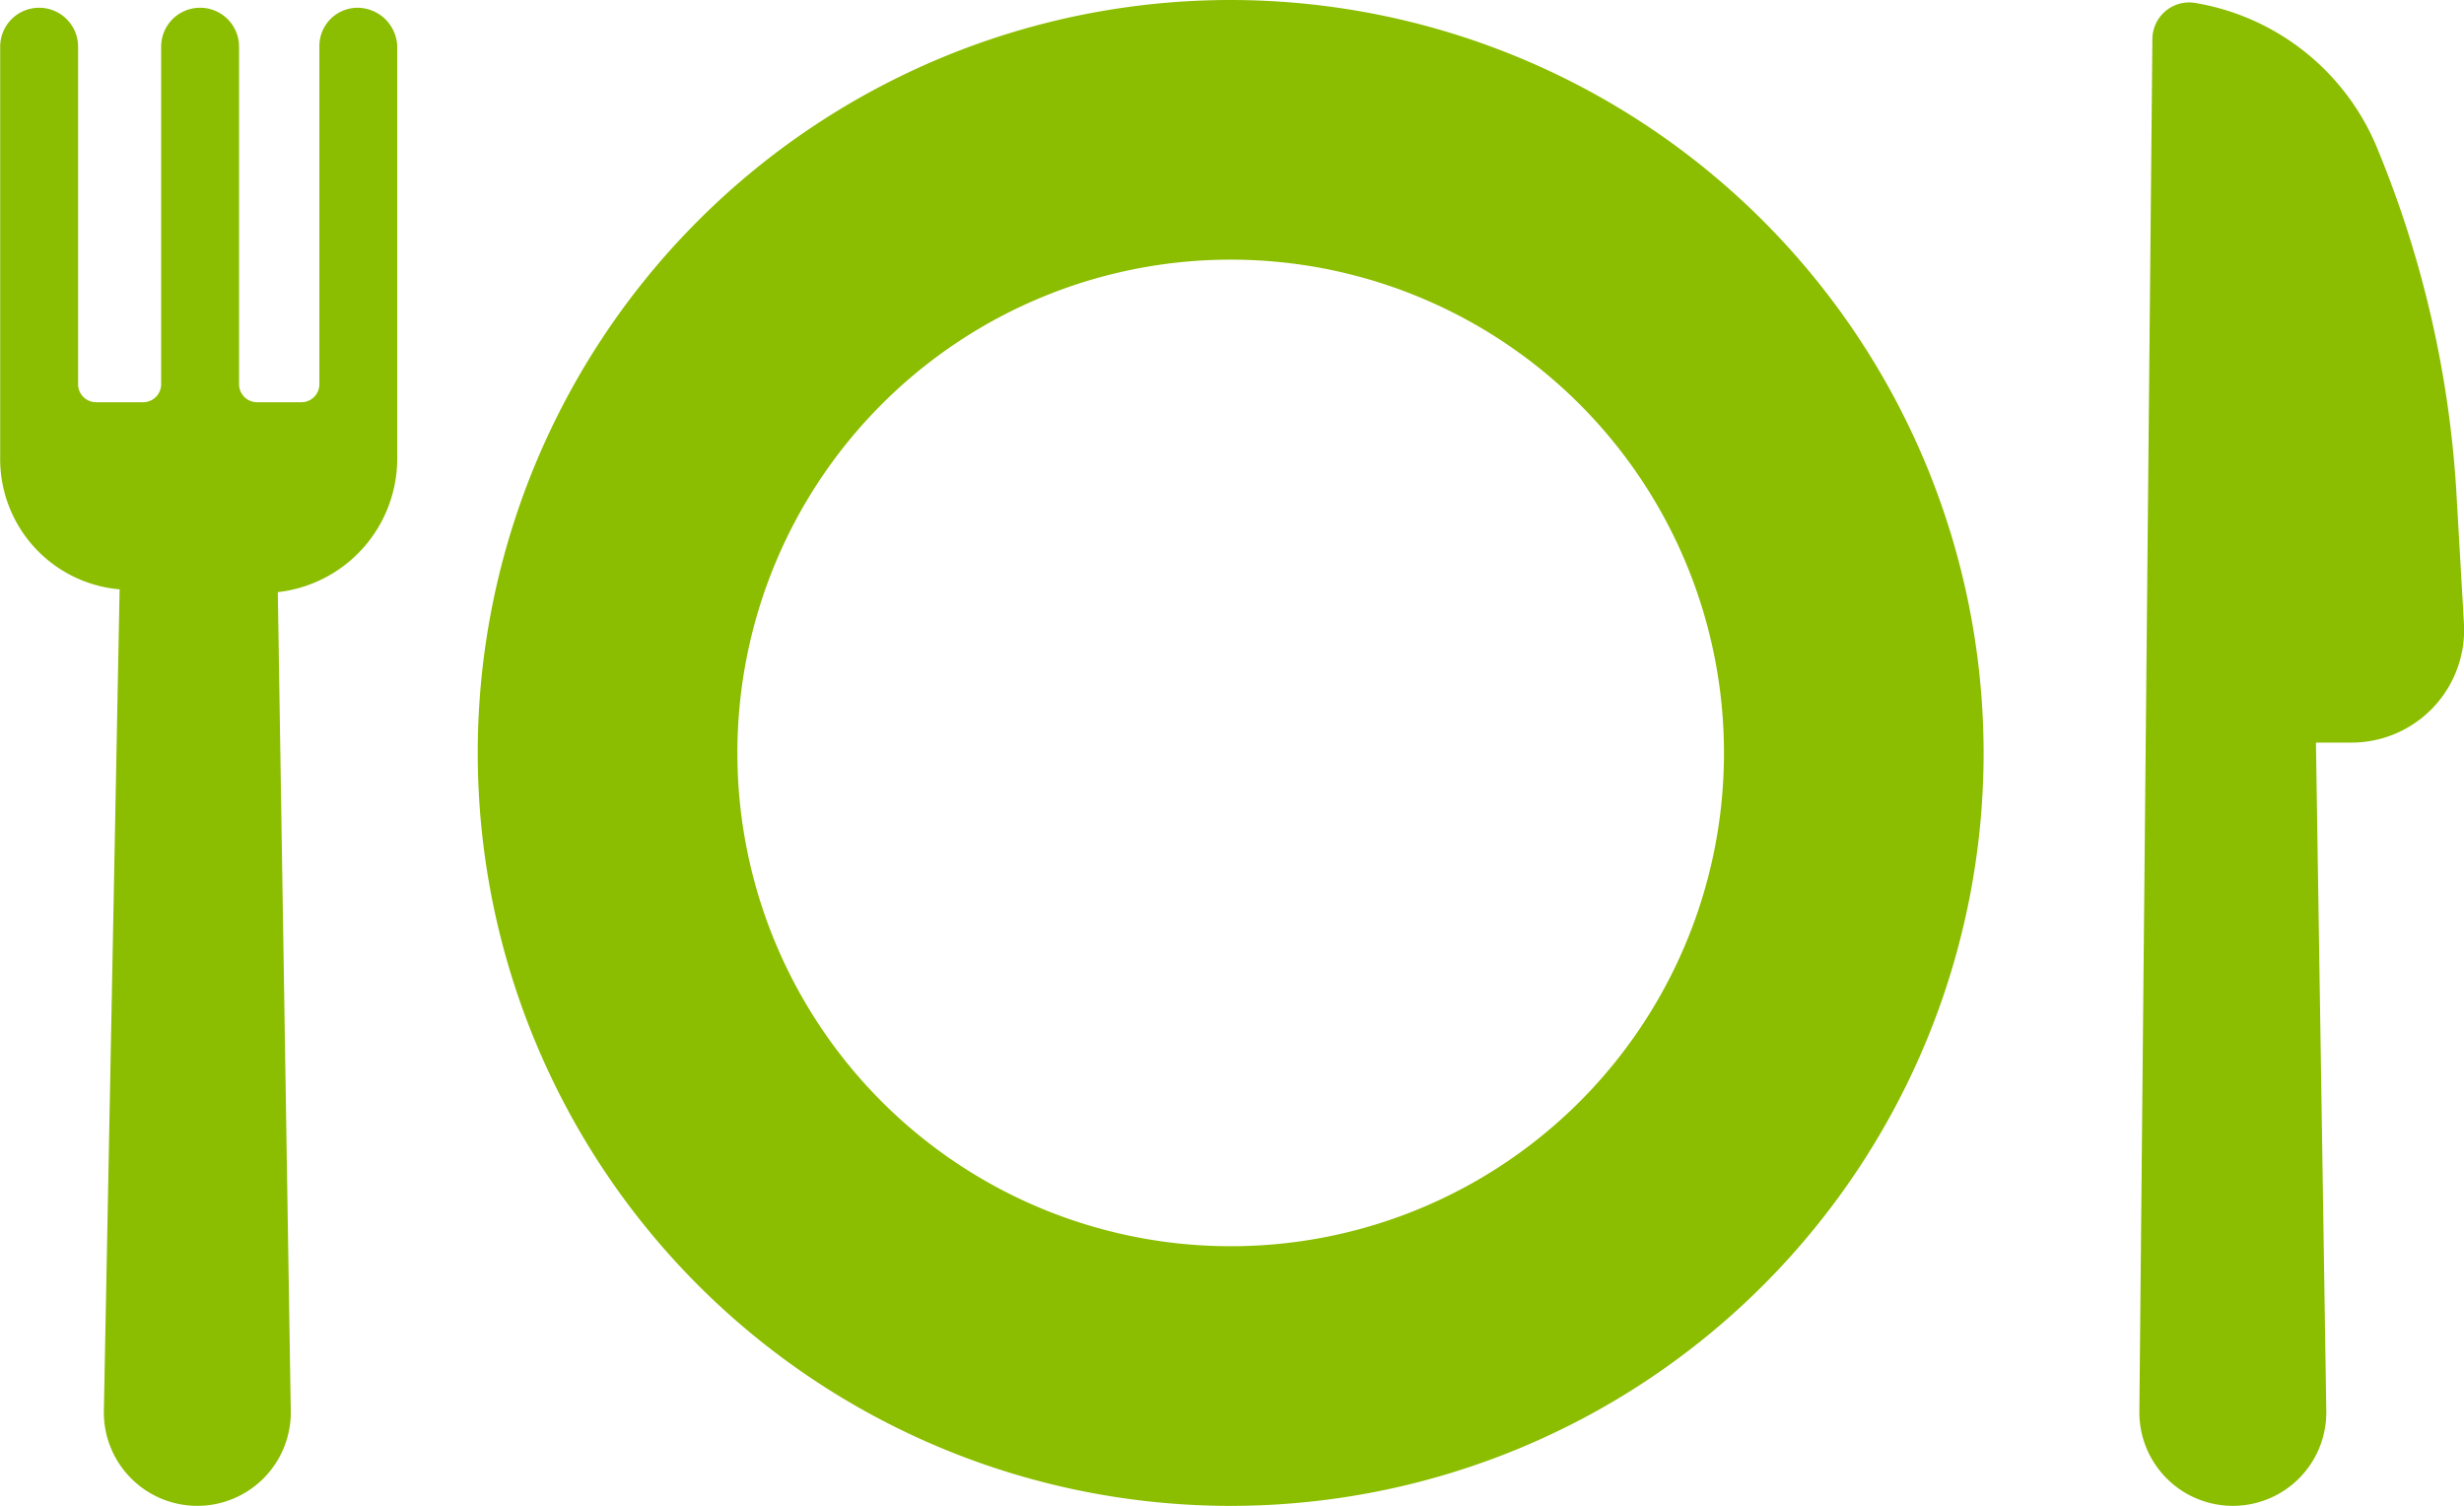
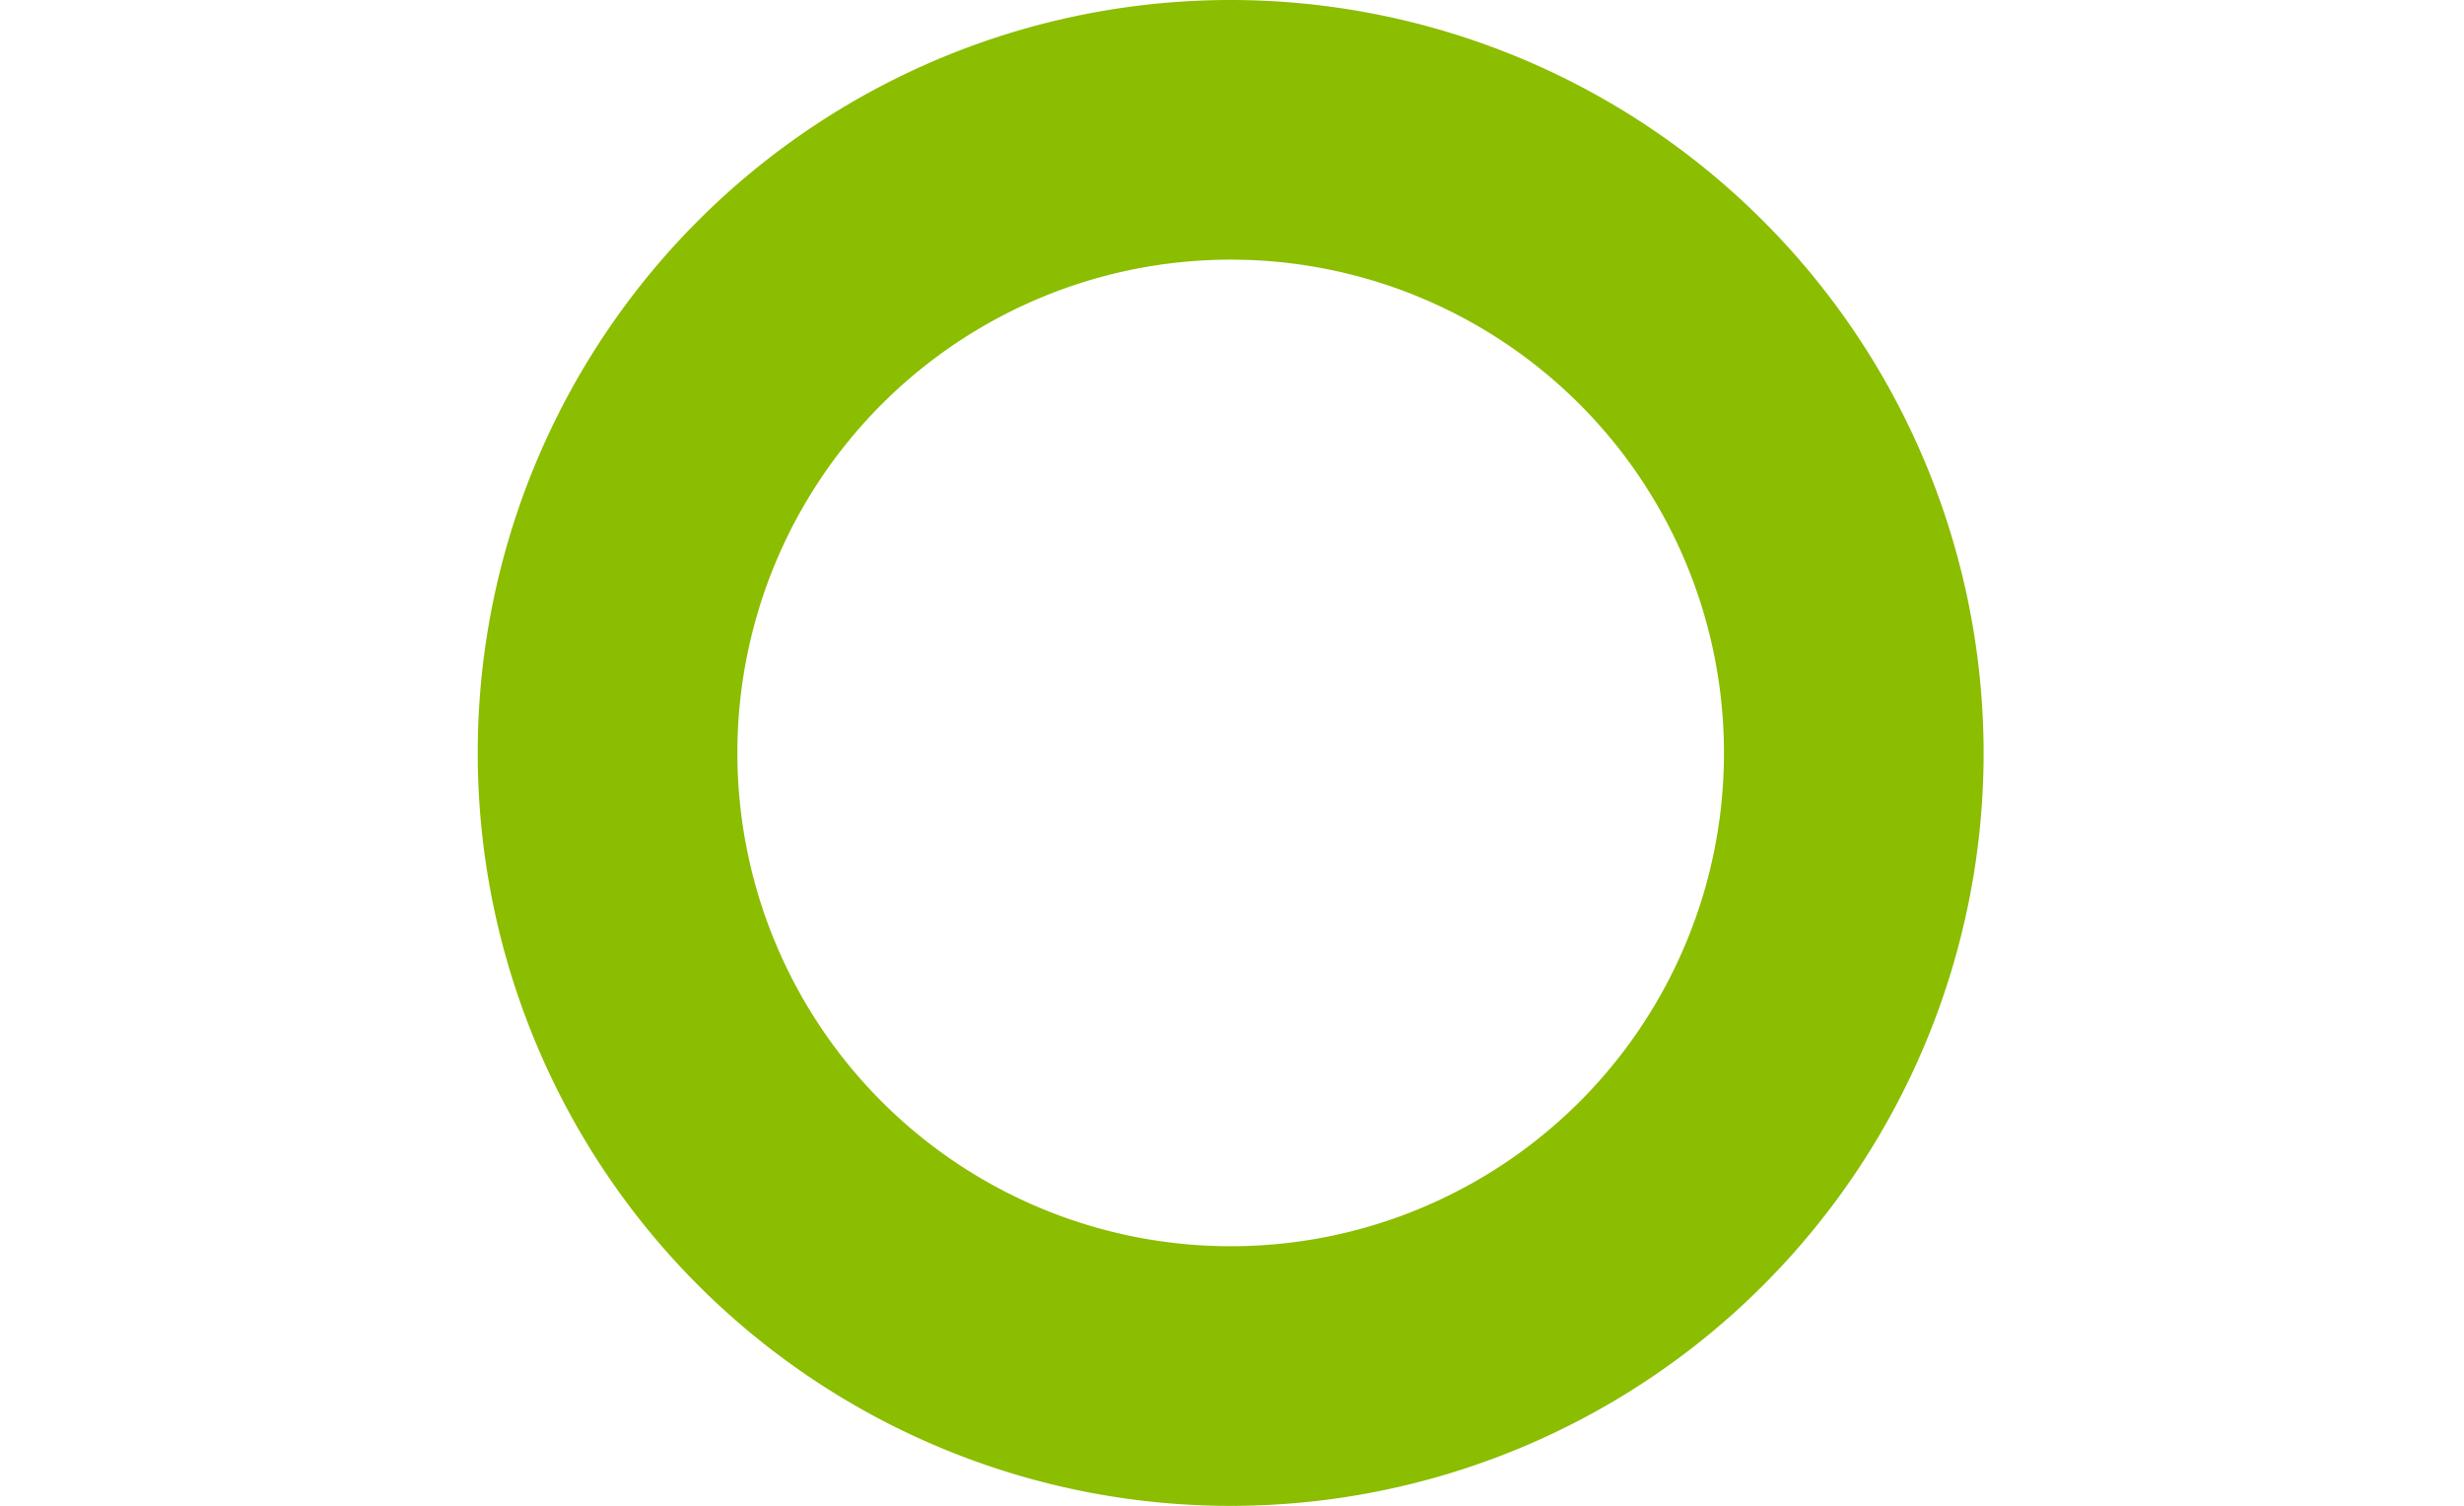
<svg xmlns="http://www.w3.org/2000/svg" width="54.815" height="33.5" viewBox="0 0 54.815 33.5">
  <g transform="translate(-2.6 -21)">
    <g transform="translate(2.6 21)">
-       <path d="M92.22,34.9l-.173-3a23.725,23.725,0,0,0-1.733-7.509,5.332,5.332,0,0,0-4.1-3.292.819.819,0,0,0-.924.809L85,52.458a2.079,2.079,0,0,0,4.159,0l-.231-14.9h.809A2.507,2.507,0,0,0,92.22,34.9Z" transform="translate(-37.407 -21.038)" fill="#8bbd00" />
-       <path d="M10.571,21.3a.851.851,0,0,0-.866.866v7.509a.4.4,0,0,1-.4.4H8.318a.4.4,0,0,1-.4-.4V22.166a.866.866,0,0,0-1.733,0v7.509a.4.4,0,0,1-.4.4H4.737a.4.4,0,0,1-.4-.4V22.166a.866.866,0,0,0-1.733,0v9.126a2.909,2.909,0,0,0,2.657,2.946L4.91,52.547a2.079,2.079,0,0,0,4.159,0L8.78,34.3a2.992,2.992,0,0,0,2.657-2.946V22.166A.888.888,0,0,0,10.571,21.3Z" transform="translate(-2.6 -21.127)" fill="#8bbd00" />
      <path d="M37.75,21A16.75,16.75,0,1,0,54.5,37.75,16.762,16.762,0,0,0,37.75,21Zm0,27.724A10.974,10.974,0,1,1,48.724,37.75,10.969,10.969,0,0,1,37.75,48.724Z" transform="translate(-10.372 -21)" fill="#8bbd00" />
    </g>
  </g>
</svg>